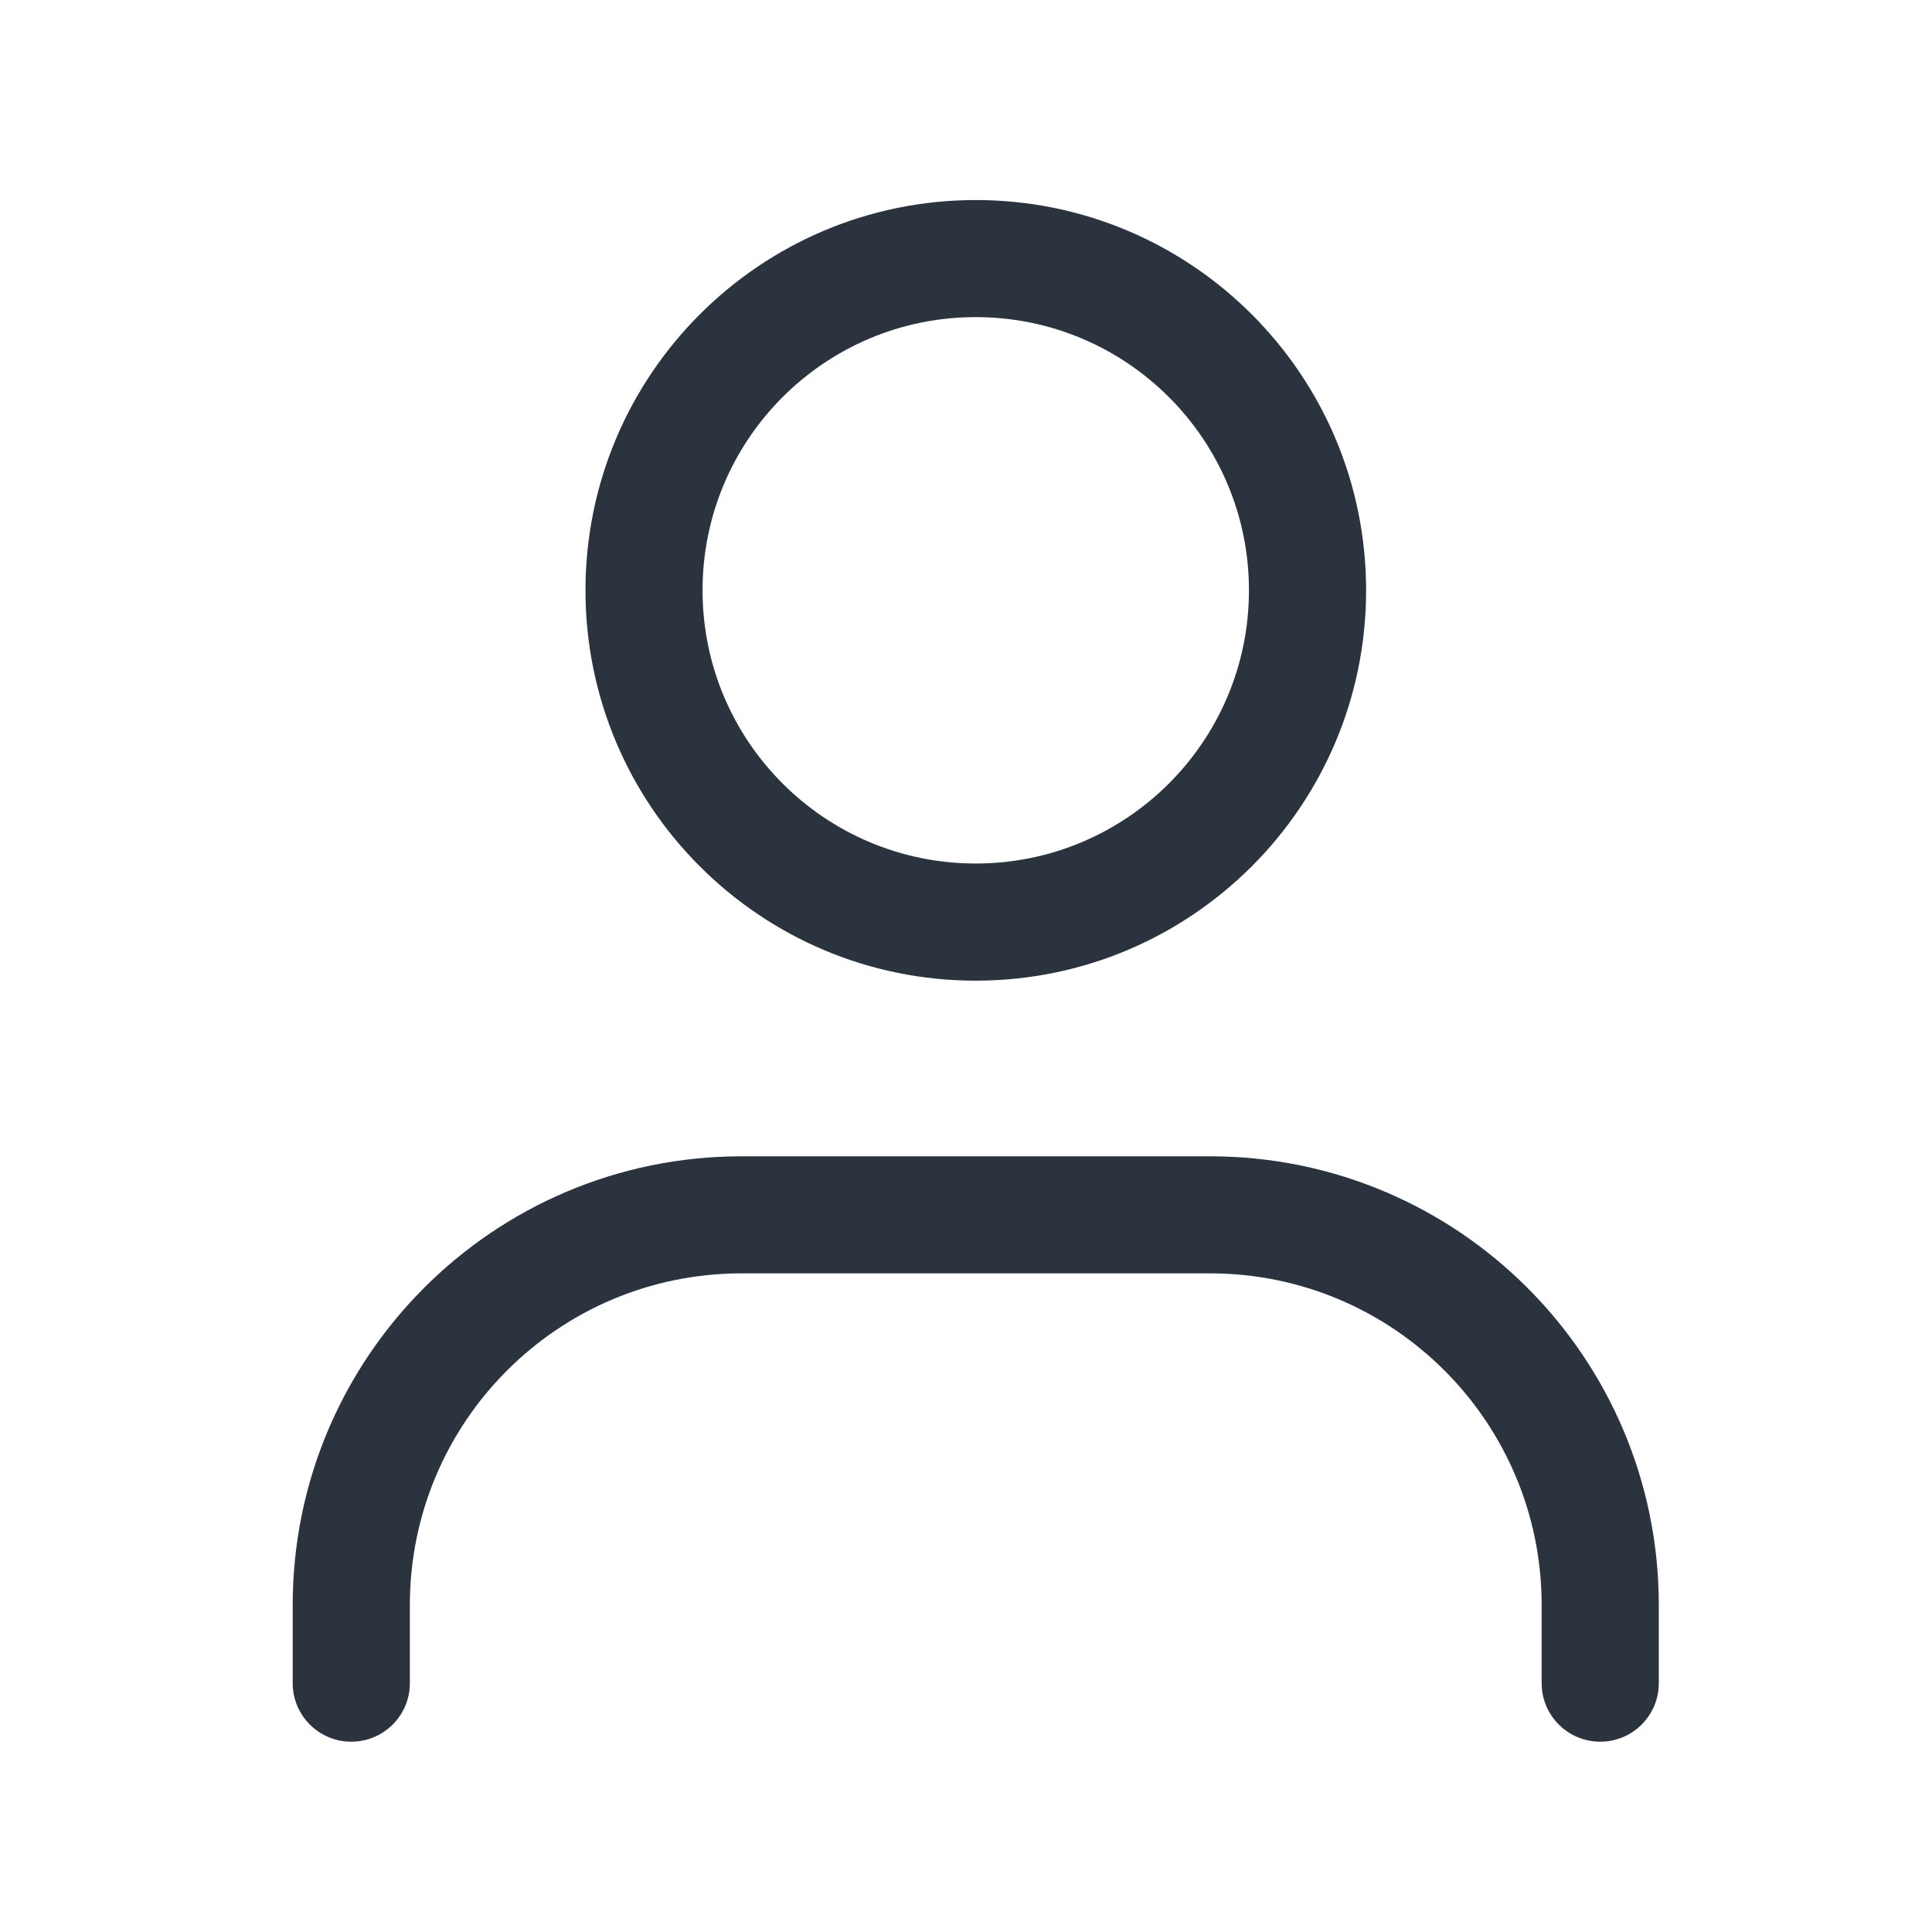
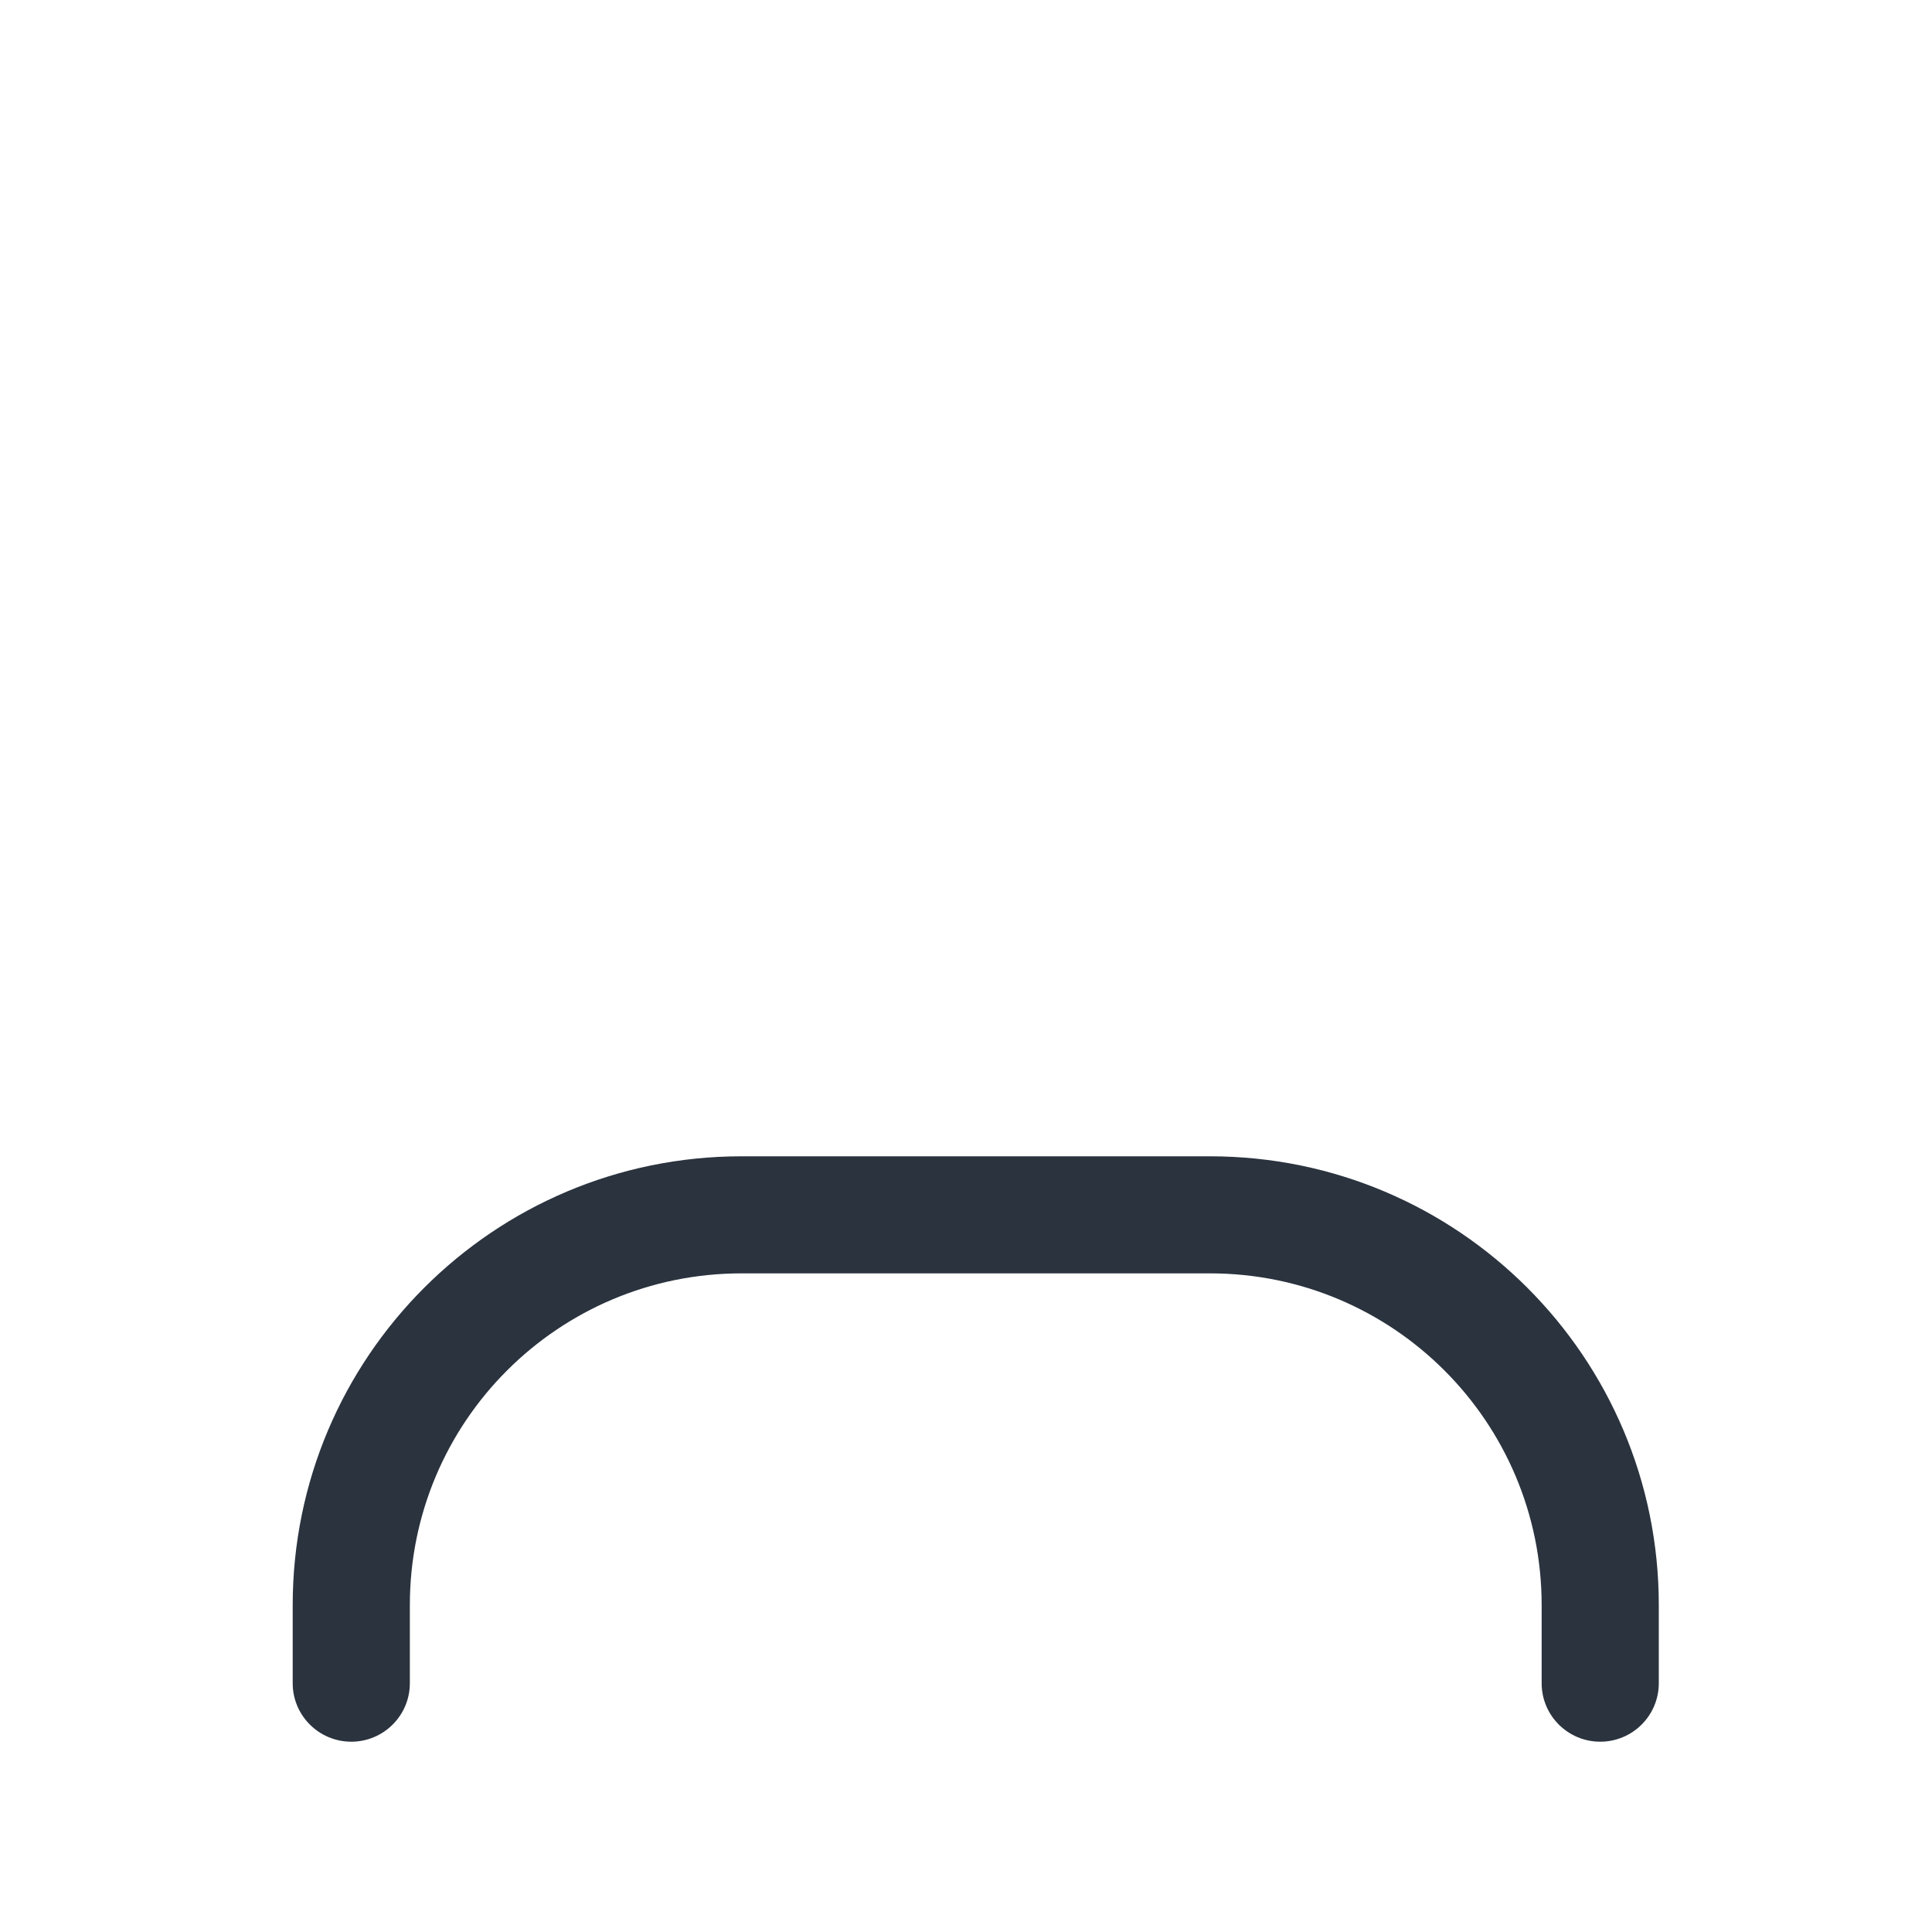
<svg xmlns="http://www.w3.org/2000/svg" width="22" height="22" viewBox="0 0 22 22" fill="none">
-   <path fill-rule="evenodd" clip-rule="evenodd" d="M11.111 9.833C12.829 9.833 14.222 8.44 14.222 6.722C14.222 5.004 12.829 3.611 11.111 3.611C9.393 3.611 8 5.004 8 6.722C8 8.44 9.393 9.833 11.111 9.833ZM11.111 11.167C13.566 11.167 15.556 9.177 15.556 6.722C15.556 4.268 13.566 2.278 11.111 2.278C8.657 2.278 6.667 4.268 6.667 6.722C6.667 9.177 8.657 11.167 11.111 11.167Z" fill="#2A333E" />
  <path fill-rule="evenodd" clip-rule="evenodd" d="M8.444 14.5C6.358 14.5 4.667 16.191 4.667 18.278V19.167C4.667 19.535 4.368 19.833 4 19.833C3.632 19.833 3.333 19.535 3.333 19.167V18.278C3.333 15.455 5.622 13.167 8.444 13.167H13.778C16.601 13.167 18.889 15.455 18.889 18.278V19.167C18.889 19.535 18.59 19.833 18.222 19.833C17.854 19.833 17.555 19.535 17.555 19.167V18.278C17.555 16.191 15.864 14.5 13.778 14.5H8.444Z" fill="#2A333E" />
</svg>